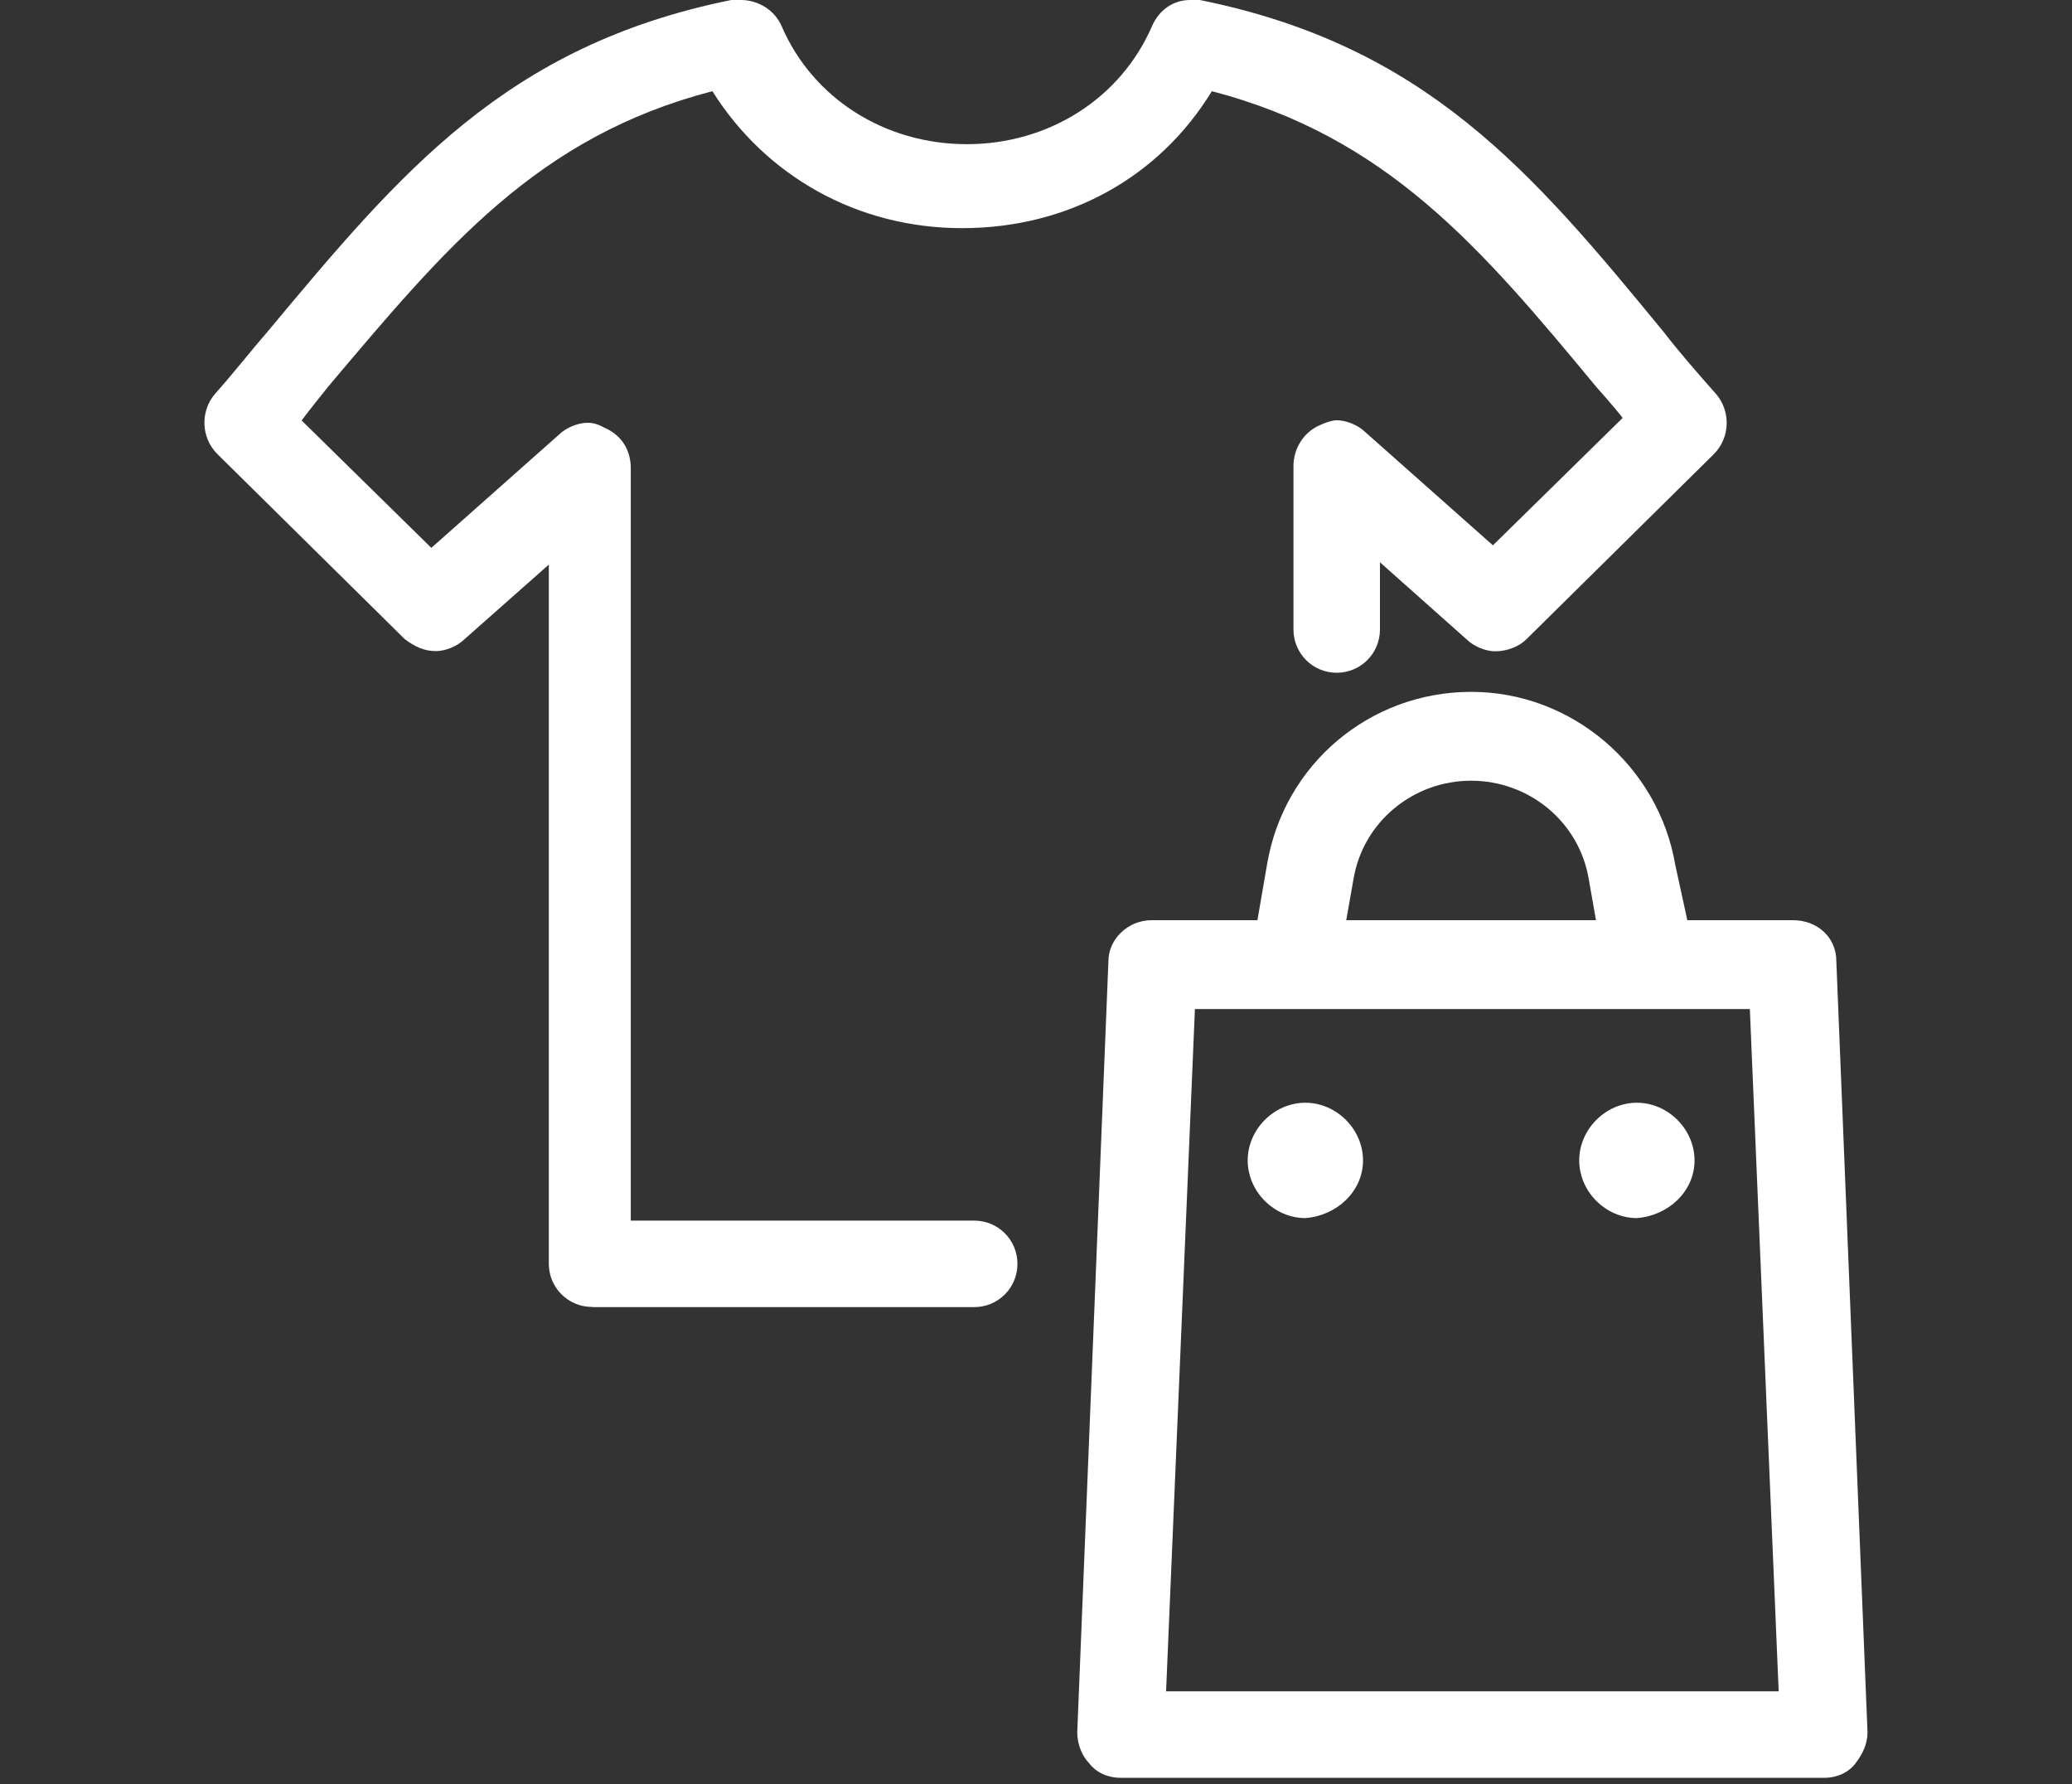
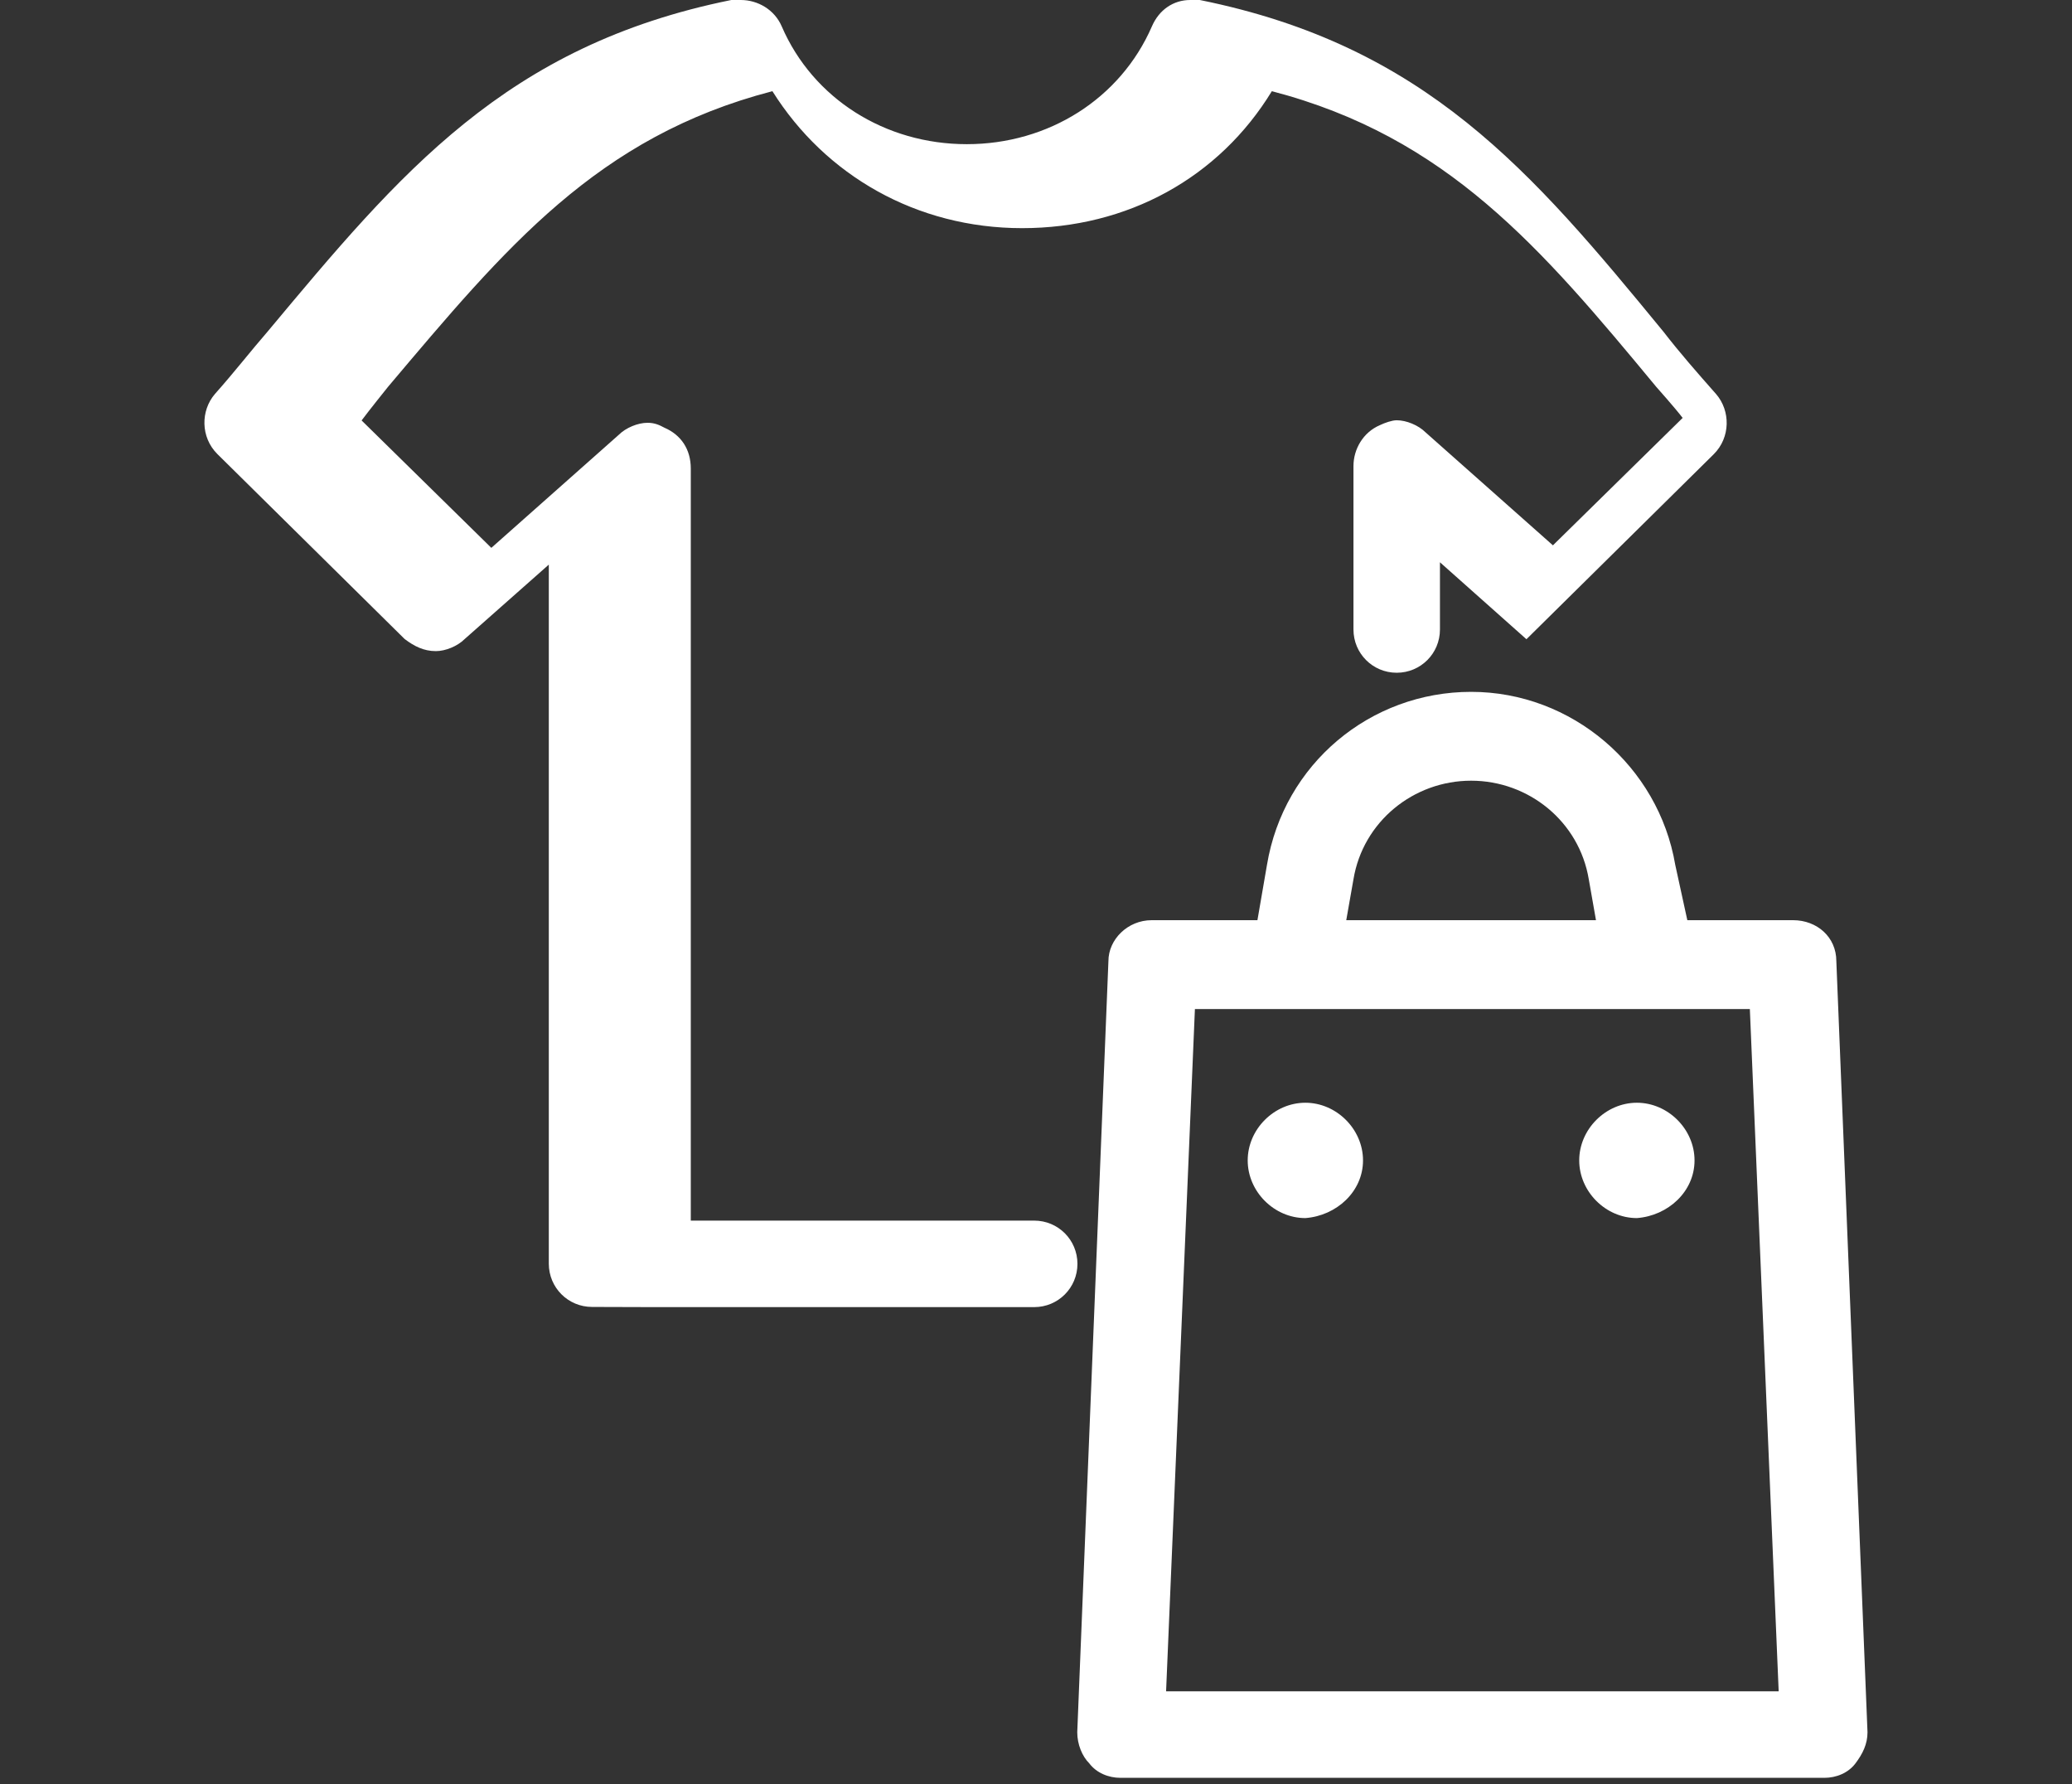
<svg xmlns="http://www.w3.org/2000/svg" id="Ebene_1" data-name="Ebene 1" viewBox="0 0 115 99">
  <rect x="0" y="0" width="115" height="99" fill="#333333" stroke="none" />
  <defs>
    <style>.cls-1{fill:#fff}</style>
  </defs>
-   <path class="cls-1" d="M32.86 72.52c-1.33 0-2.4-1.07-2.4-2.4V31.33l-4.67 4.13c-.4.4-1.07.67-1.6.67-.67 0-1.2-.27-1.73-.67l-10.4-10.27c-.93-.93-.93-2.4-.13-3.33 1.07-1.2 2-2.4 2.93-3.47C22.2 9.6 28.06 2.53 40.59 0h.53c.93 0 1.87.53 2.27 1.47C45.12 5.47 49.12 8 53.66 8s8.53-2.53 10.27-6.53C64.33.54 65.13 0 66.06 0h.53c12.53 2.53 18.4 9.47 25.73 18.4.93 1.2 1.87 2.27 2.93 3.47.8.93.8 2.4-.13 3.33l-10.4 10.27c-.4.4-1.07.67-1.73.67-.53 0-1.2-.27-1.6-.67l-4.8-4.27v3.73c0 1.33-1.07 2.4-2.4 2.4s-2.4-1.07-2.4-2.4v-9.07c0-.93.53-1.87 1.47-2.27.27-.13.67-.27.93-.27.53 0 1.2.27 1.6.67l7.07 6.27 7.2-7.07c-.4-.53-1.47-1.73-1.47-1.73-6.4-7.73-11.6-13.86-21.33-16.4-2.93 4.8-8 7.6-13.86 7.6s-10.93-2.93-13.86-7.6c-9.73 2.53-14.8 8.67-21.33 16.4 0 0-1.07 1.33-1.47 1.87l7.2 7.07 7.07-6.27c.4-.4 1.07-.67 1.6-.67.4 0 .67.13.93.27.93.4 1.47 1.2 1.47 2.27v41.73h19.06c1.33 0 2.4 1.07 2.4 2.4s-1.07 2.4-2.4 2.4h-21.2zm68.39 26.13c.67 0 1.33-.27 1.73-.8s.67-1.07.67-1.73l-1.73-42.79c0-1.33-1.07-2.27-2.4-2.27h-5.87l-.67-3.07c-.93-5.47-5.73-9.6-11.33-9.6s-10.4 4-11.33 9.6l-.53 3.07h-5.87c-1.33 0-2.4 1.07-2.4 2.27l-1.73 42.79c0 .67.27 1.33.67 1.73.4.53 1.07.8 1.73.8h39.06zm-36.53-4.8l1.6-37.86h30.8l1.6 37.86h-34zm10-42.79l.4-2.27c.53-3.2 3.33-5.47 6.53-5.47s6 2.27 6.53 5.47l.4 2.27H74.72zm19.33 13.33c0-1.73-1.47-3.2-3.2-3.2s-3.2 1.47-3.2 3.2 1.47 3.2 3.2 3.2c1.73-.13 3.2-1.47 3.2-3.2zm-18.4 0c0-1.73-1.47-3.2-3.2-3.2s-3.2 1.47-3.2 3.2 1.47 3.2 3.2 3.2c1.73-.13 3.2-1.47 3.2-3.2zm12.53 8.13z" />
+   <path class="cls-1" d="M32.86 72.52c-1.33 0-2.4-1.07-2.4-2.4V31.33l-4.67 4.13c-.4.4-1.07.67-1.6.67-.67 0-1.2-.27-1.73-.67l-10.4-10.27c-.93-.93-.93-2.4-.13-3.33 1.07-1.2 2-2.4 2.93-3.47C22.2 9.6 28.06 2.53 40.59 0h.53c.93 0 1.87.53 2.27 1.47C45.12 5.47 49.12 8 53.66 8s8.53-2.53 10.27-6.53C64.33.54 65.13 0 66.06 0h.53c12.53 2.53 18.4 9.47 25.73 18.4.93 1.2 1.87 2.27 2.93 3.47.8.93.8 2.4-.13 3.33l-10.4 10.27l-4.8-4.27v3.73c0 1.33-1.07 2.4-2.4 2.4s-2.4-1.07-2.4-2.4v-9.07c0-.93.53-1.87 1.47-2.27.27-.13.67-.27.93-.27.53 0 1.2.27 1.6.67l7.07 6.27 7.2-7.07c-.4-.53-1.47-1.73-1.47-1.73-6.4-7.73-11.6-13.86-21.33-16.4-2.93 4.8-8 7.6-13.86 7.6s-10.93-2.93-13.86-7.6c-9.73 2.53-14.8 8.67-21.33 16.4 0 0-1.07 1.33-1.47 1.87l7.2 7.07 7.07-6.27c.4-.4 1.07-.67 1.6-.67.4 0 .67.13.93.27.93.4 1.47 1.2 1.47 2.27v41.73h19.06c1.33 0 2.4 1.07 2.4 2.4s-1.07 2.4-2.4 2.4h-21.2zm68.39 26.13c.67 0 1.33-.27 1.73-.8s.67-1.07.67-1.73l-1.73-42.79c0-1.33-1.07-2.27-2.4-2.27h-5.87l-.67-3.07c-.93-5.47-5.73-9.6-11.33-9.6s-10.4 4-11.33 9.6l-.53 3.07h-5.87c-1.33 0-2.4 1.07-2.4 2.27l-1.73 42.79c0 .67.27 1.33.67 1.73.4.53 1.07.8 1.73.8h39.06zm-36.53-4.8l1.6-37.86h30.8l1.6 37.86h-34zm10-42.79l.4-2.27c.53-3.2 3.33-5.47 6.53-5.47s6 2.27 6.53 5.47l.4 2.27H74.72zm19.33 13.33c0-1.73-1.47-3.2-3.2-3.2s-3.2 1.47-3.2 3.2 1.47 3.2 3.2 3.2c1.73-.13 3.2-1.47 3.2-3.2zm-18.4 0c0-1.73-1.47-3.2-3.2-3.2s-3.2 1.47-3.2 3.2 1.47 3.2 3.2 3.2c1.73-.13 3.2-1.47 3.2-3.2zm12.53 8.13z" />
</svg>